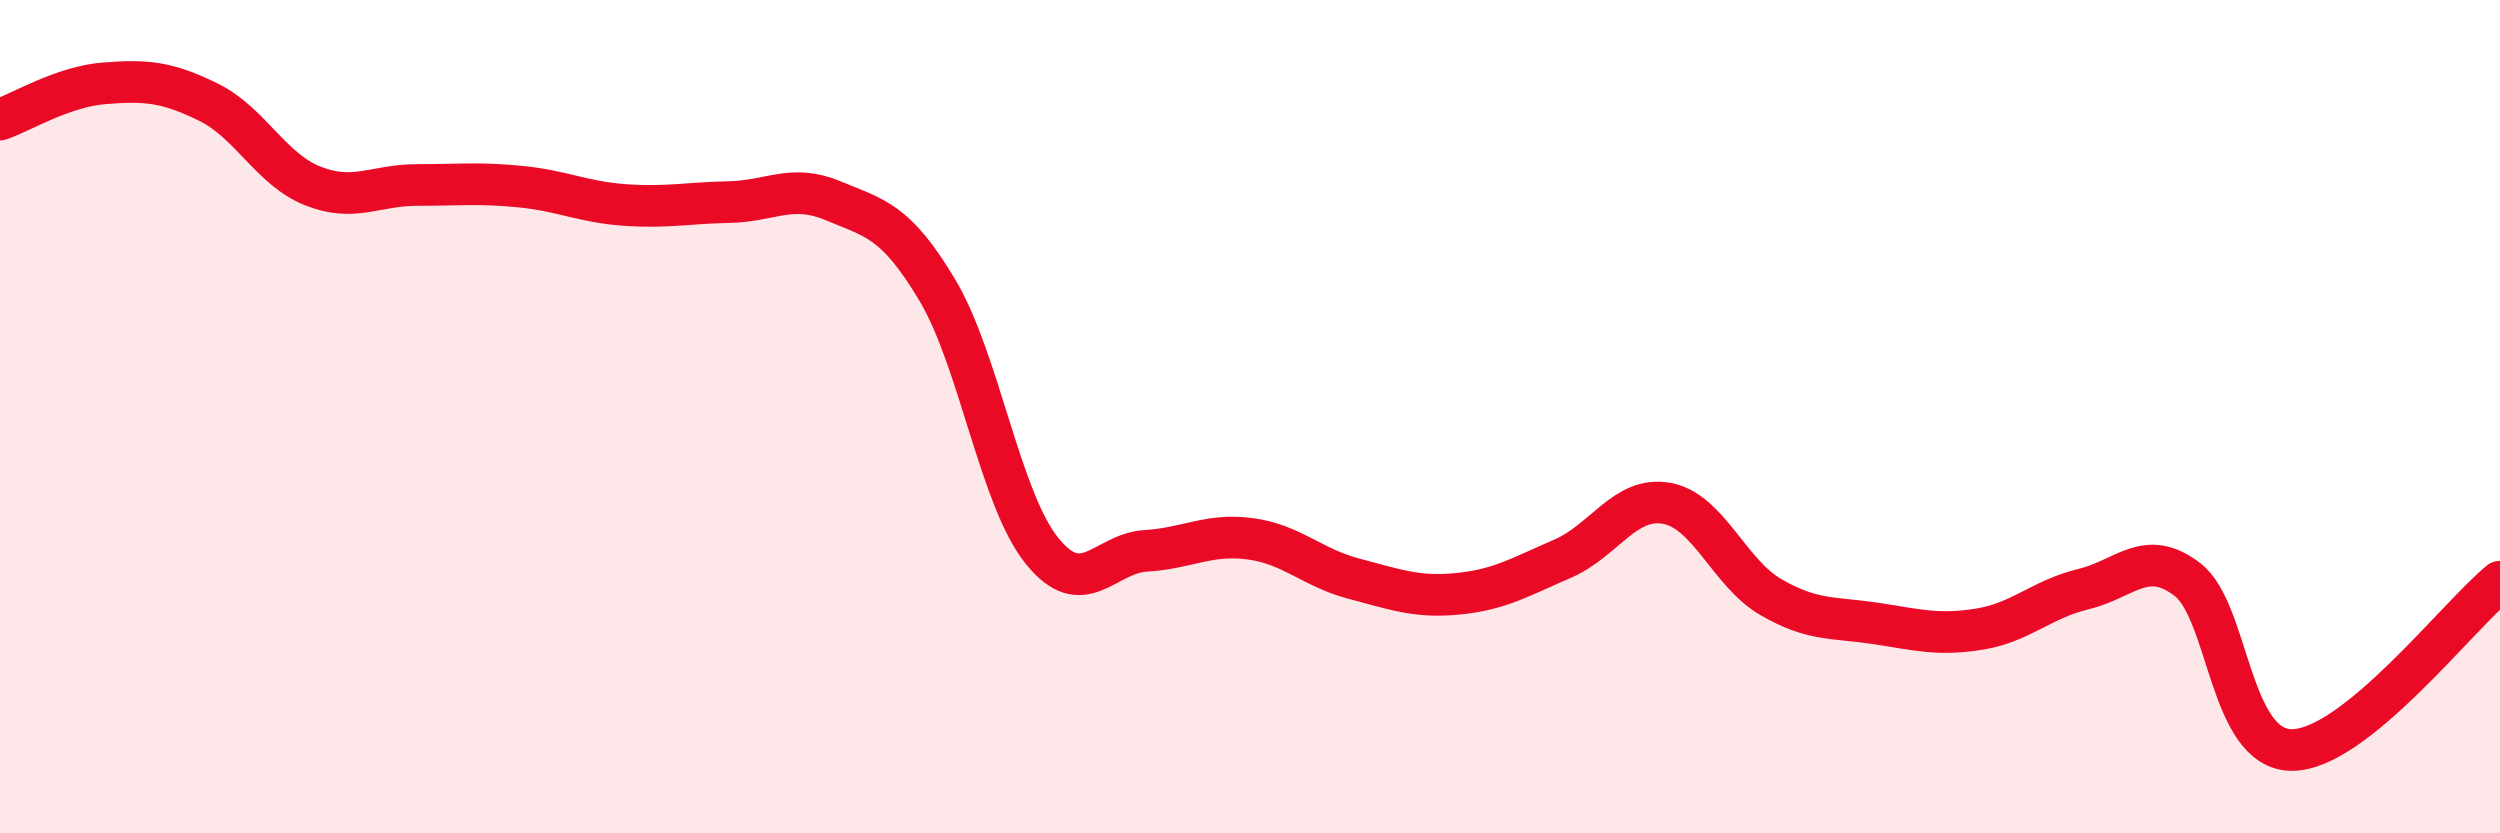
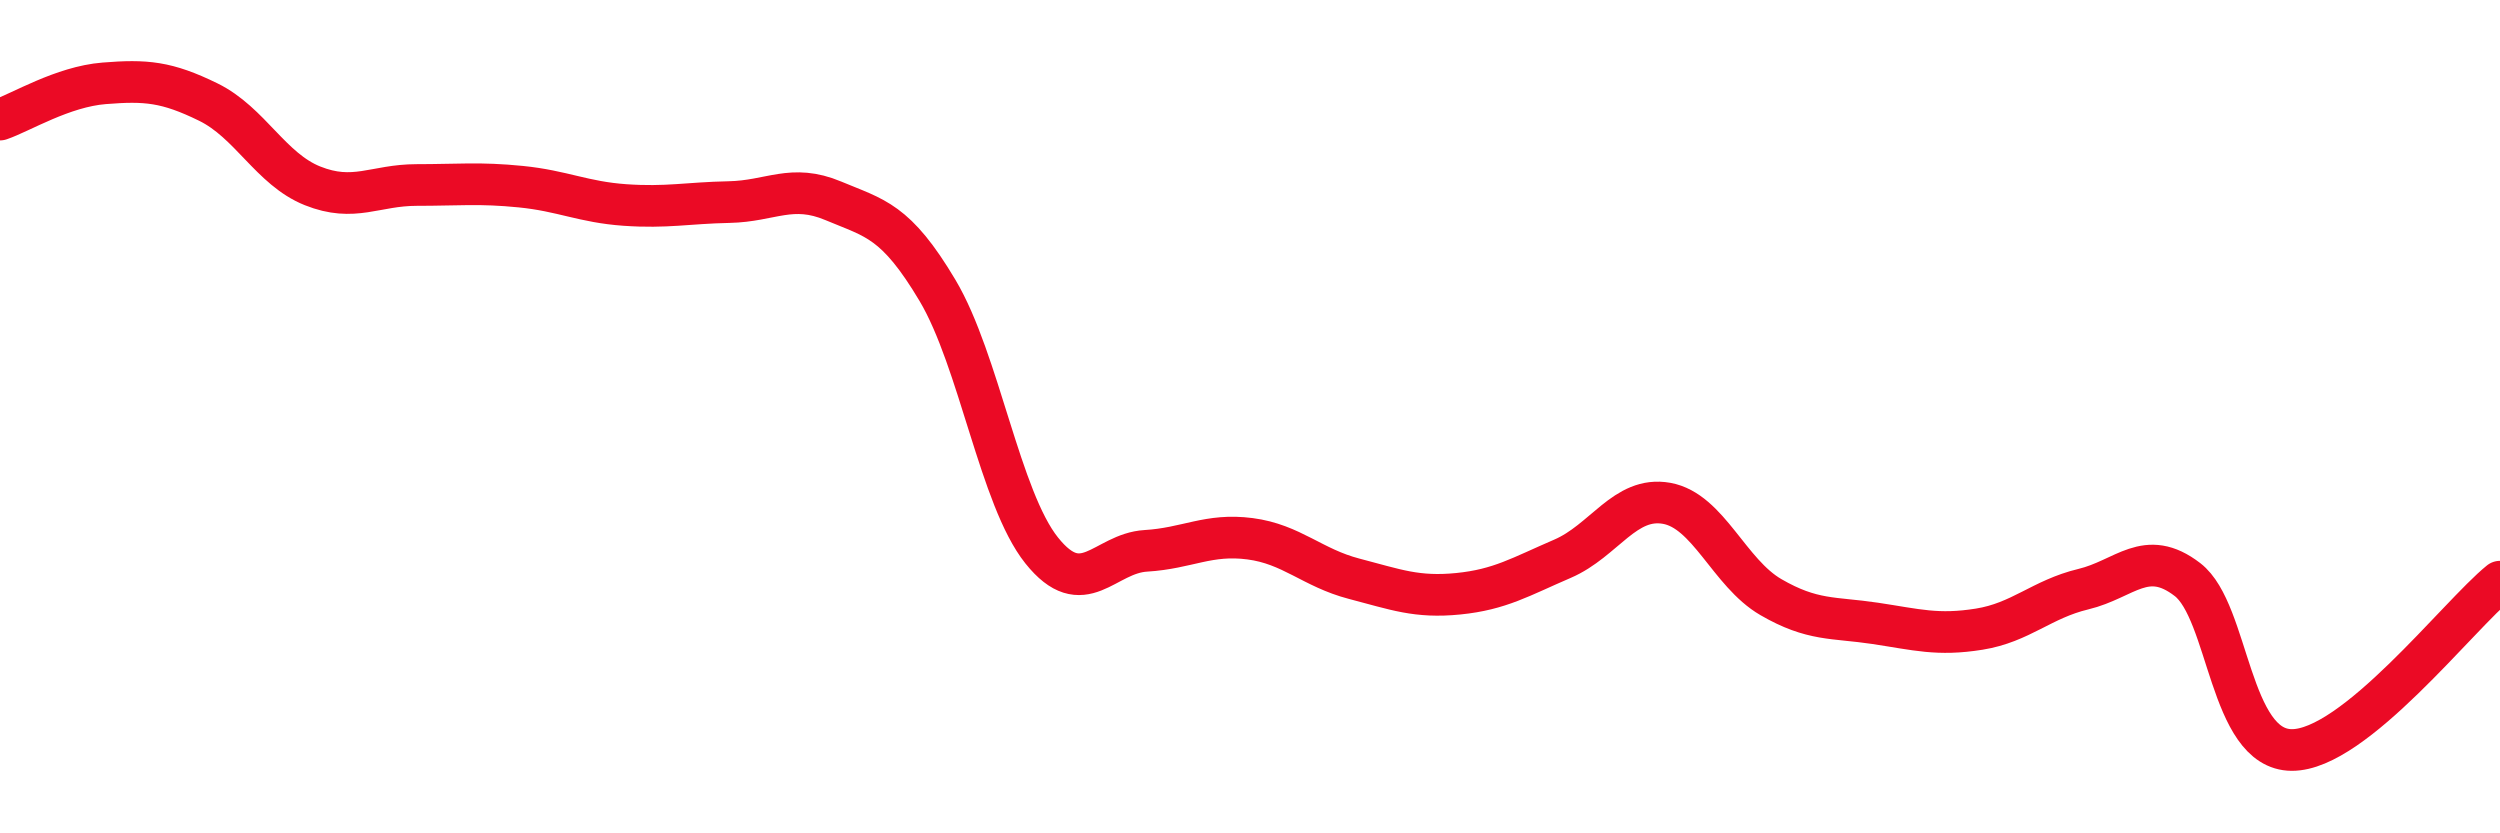
<svg xmlns="http://www.w3.org/2000/svg" width="60" height="20" viewBox="0 0 60 20">
-   <path d="M 0,2.87 C 0.5,2.7 1.5,2.08 2.5,2 C 3.5,1.92 4,1.96 5,2.45 C 6,2.94 6.5,4.06 7.5,4.46 C 8.5,4.86 9,4.44 10,4.44 C 11,4.44 11.5,4.38 12.5,4.48 C 13.5,4.58 14,4.85 15,4.92 C 16,4.99 16.5,4.87 17.5,4.85 C 18.5,4.83 19,4.4 20,4.82 C 21,5.24 21.5,5.29 22.5,6.97 C 23.5,8.65 24,11.96 25,13.21 C 26,14.46 26.5,13.28 27.5,13.22 C 28.5,13.16 29,12.8 30,12.93 C 31,13.06 31.5,13.63 32.5,13.89 C 33.5,14.15 34,14.35 35,14.25 C 36,14.15 36.5,13.84 37.5,13.41 C 38.5,12.98 39,11.9 40,12.08 C 41,12.26 41.5,13.75 42.5,14.33 C 43.5,14.91 44,14.81 45,14.96 C 46,15.11 46.5,15.26 47.5,15.1 C 48.5,14.94 49,14.38 50,14.14 C 51,13.9 51.5,13.14 52.5,13.91 C 53.5,14.68 53.5,17.99 55,18 C 56.5,18.01 59,14.77 60,13.96L60 20L0 20Z" fill="#EB0A25" opacity="0.1" stroke-linecap="round" stroke-linejoin="round" />
  <path d="M 0,2.87 C 0.5,2.7 1.5,2.08 2.5,2 C 3.5,1.92 4,1.96 5,2.45 C 6,2.94 6.5,4.06 7.5,4.46 C 8.5,4.86 9,4.44 10,4.44 C 11,4.44 11.5,4.38 12.5,4.48 C 13.5,4.58 14,4.85 15,4.92 C 16,4.99 16.5,4.87 17.5,4.85 C 18.5,4.83 19,4.4 20,4.82 C 21,5.24 21.5,5.29 22.5,6.97 C 23.5,8.65 24,11.96 25,13.21 C 26,14.46 26.5,13.28 27.5,13.22 C 28.5,13.16 29,12.8 30,12.93 C 31,13.06 31.5,13.63 32.5,13.89 C 33.5,14.15 34,14.35 35,14.25 C 36,14.15 36.5,13.84 37.5,13.41 C 38.5,12.98 39,11.9 40,12.08 C 41,12.26 41.5,13.75 42.5,14.33 C 43.5,14.91 44,14.81 45,14.96 C 46,15.11 46.5,15.26 47.5,15.1 C 48.5,14.94 49,14.38 50,14.14 C 51,13.9 51.5,13.14 52.5,13.91 C 53.5,14.68 53.5,17.99 55,18 C 56.5,18.01 59,14.77 60,13.96" stroke="#EB0A25" stroke-width="1" fill="none" stroke-linecap="round" stroke-linejoin="round" />
</svg>